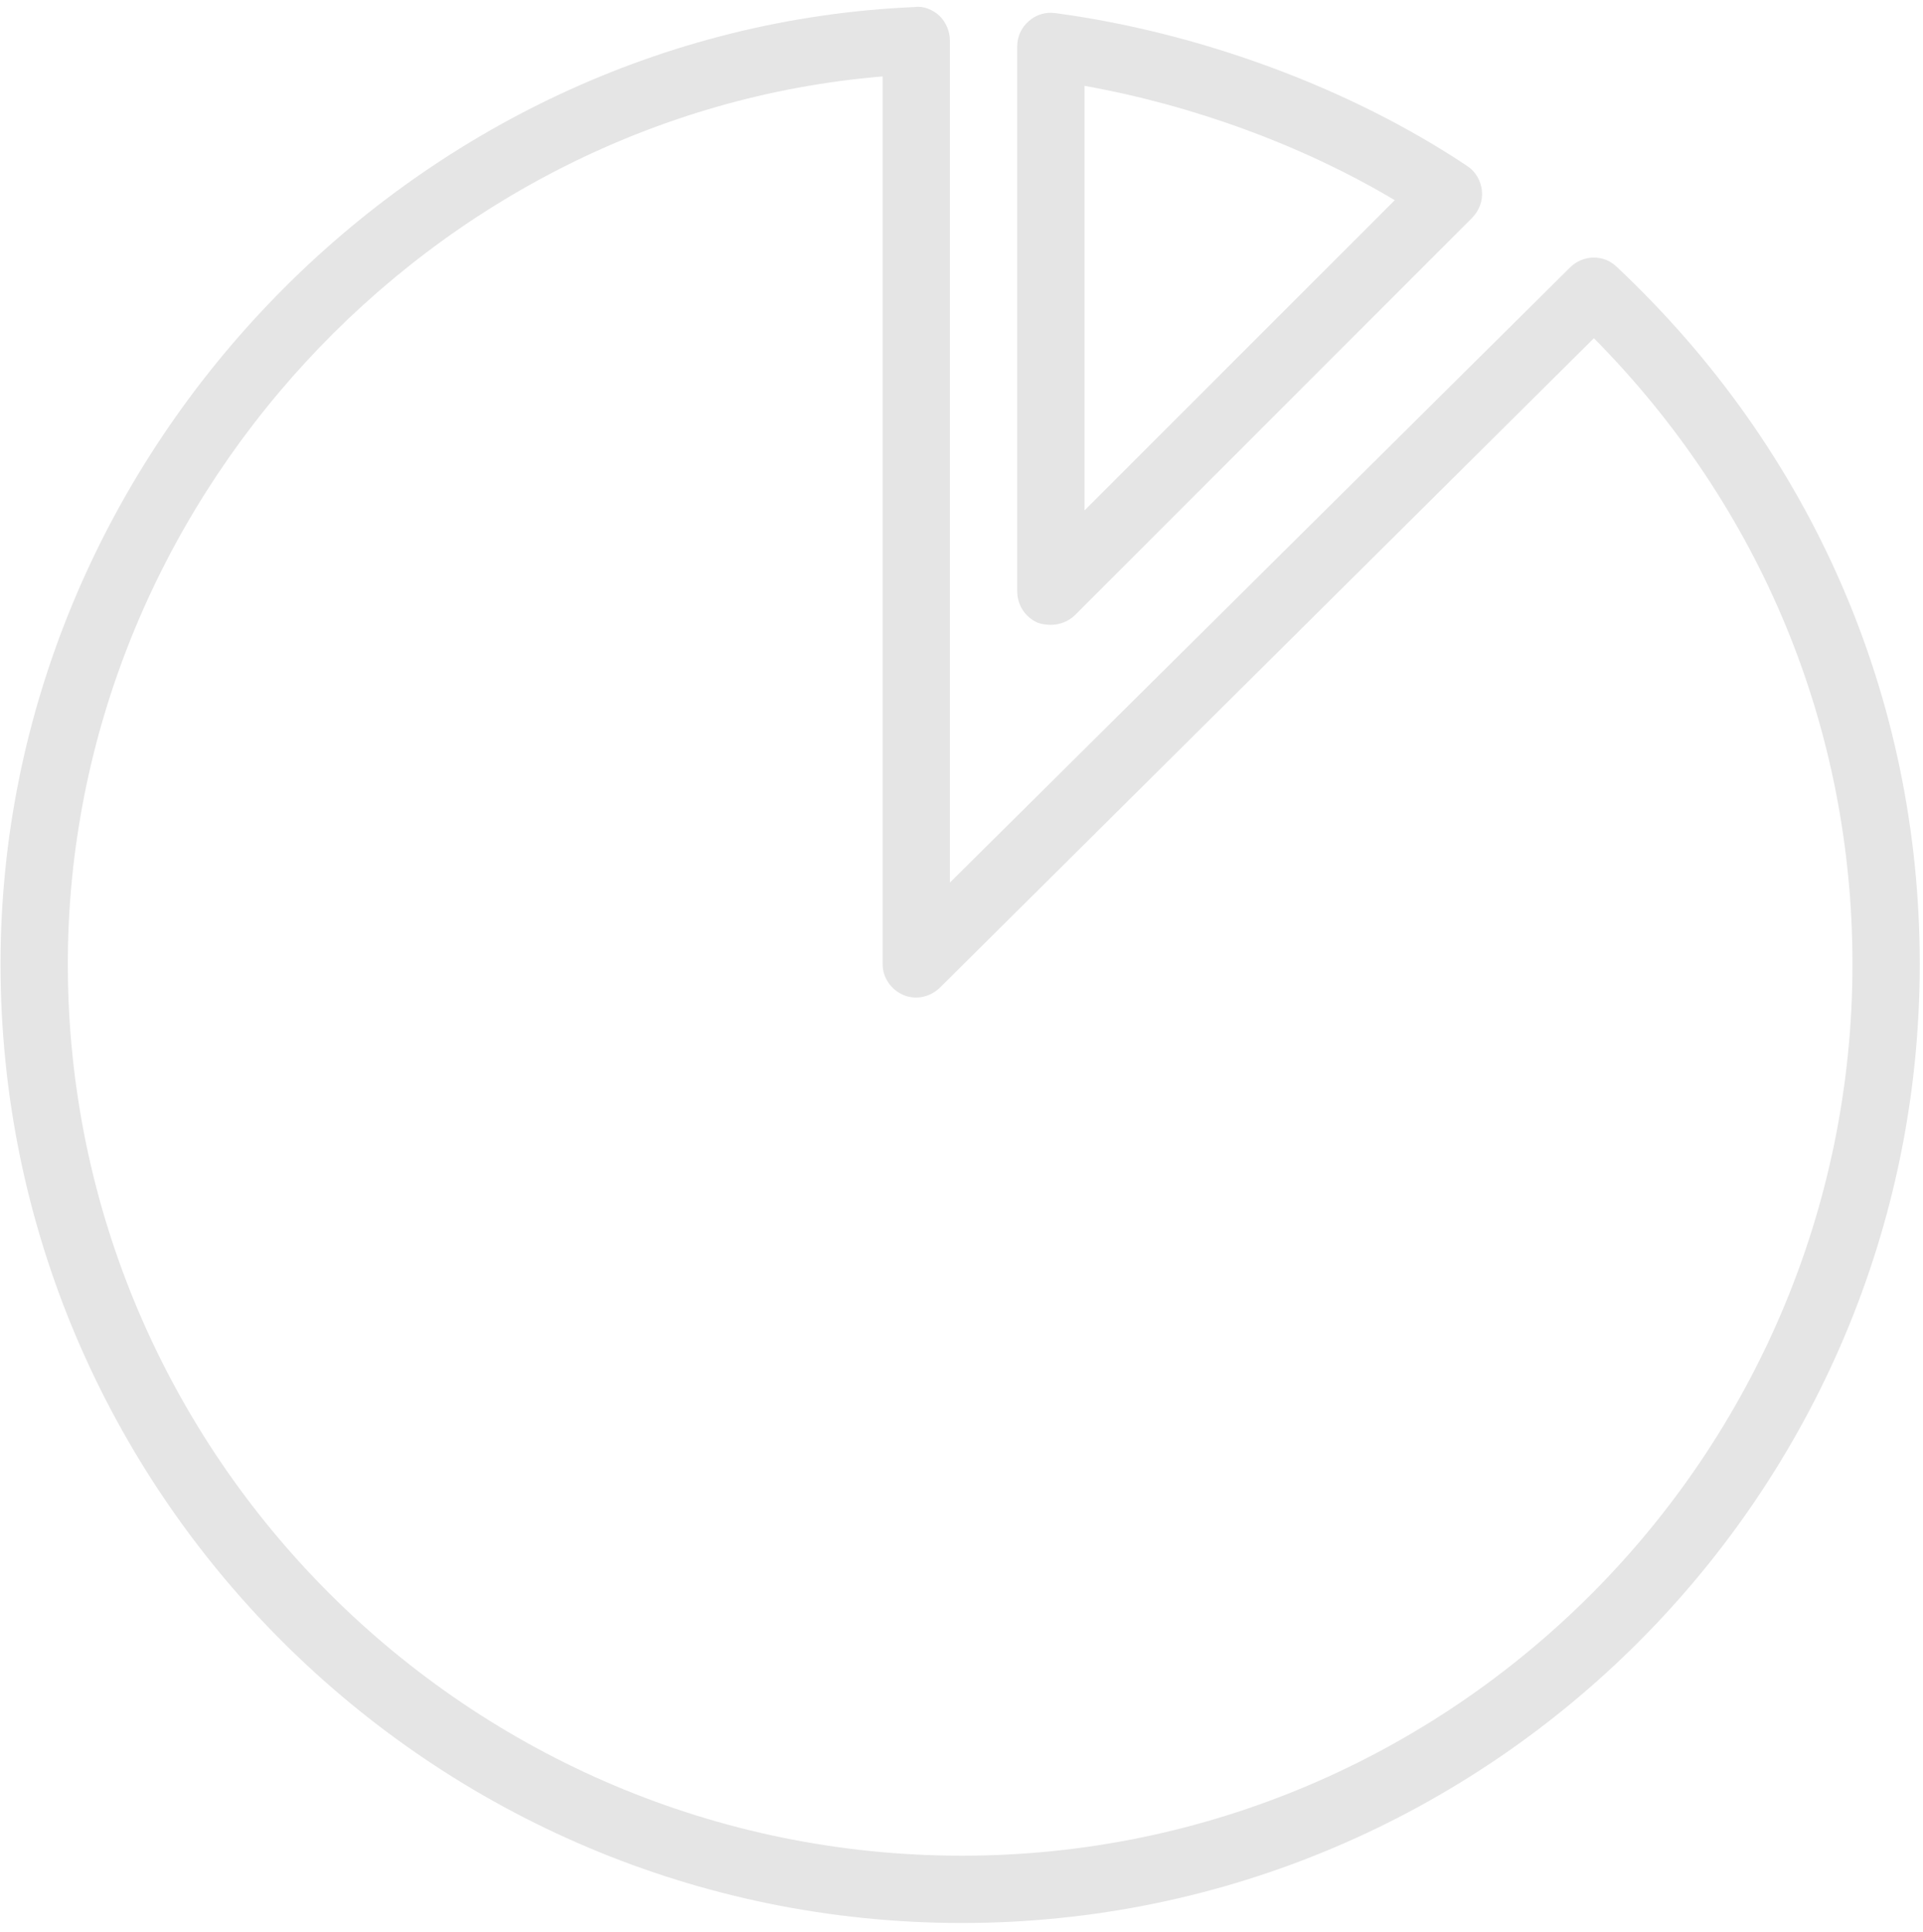
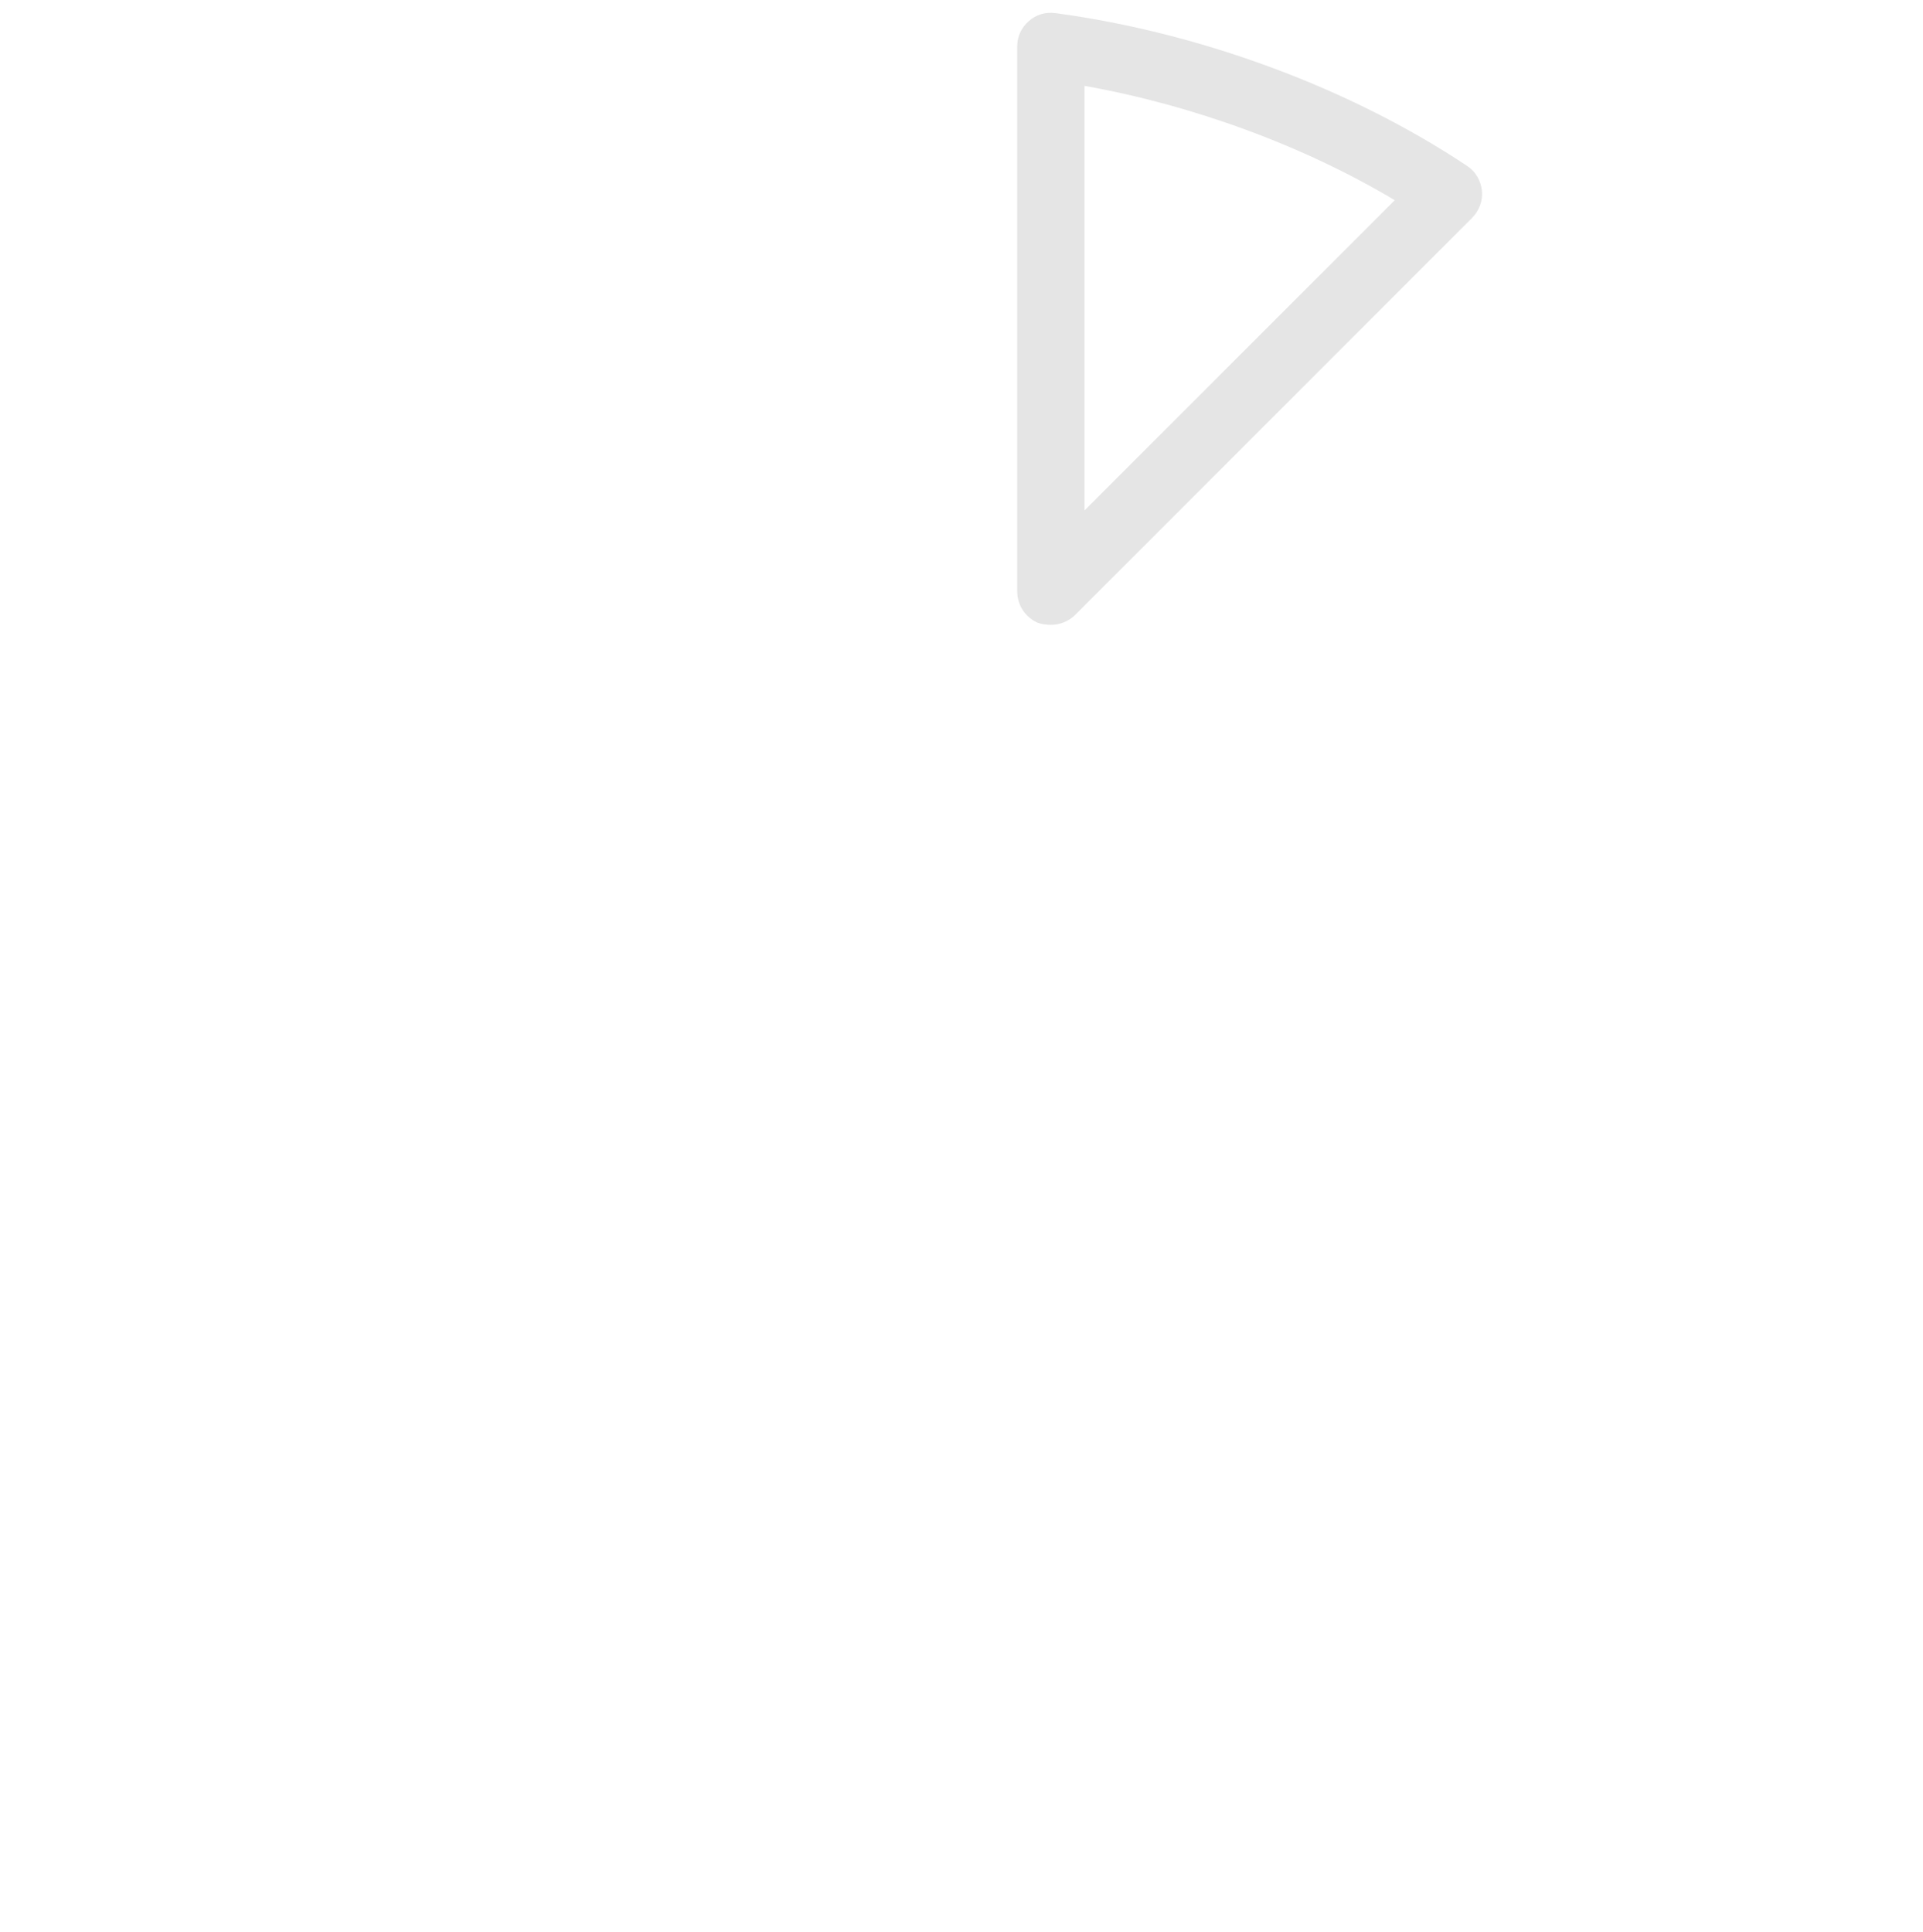
<svg xmlns="http://www.w3.org/2000/svg" width="200px" height="201px" viewBox="0 0 200 201" version="1.1">
  <title>Fill 2006 + Fill 2007</title>
  <desc>Created with Sketch.</desc>
  <defs />
  <g id="Interior-Page" stroke="none" stroke-width="1" fill="none" fill-rule="evenodd">
    <g transform="translate(-1013, -2115)" id="Service-Block-Copy-3" fill="#E5E5E5">
      <g transform="translate(165, 2030)">
        <g id="Fill-2006-+-Fill-2007" transform="translate(848, 85)">
-           <path d="M91.796,7.95 C44.739,11.863 7.054,52.54 7.054,100.273 C7.054,151.373 48.77,193.023 100.048,193.023 C151.116,193.023 192.664,151.373 192.664,100.273 C192.664,75.71 183.145,52.743 165.773,35.18 L97.759,102.73 C96.758,103.703 95.267,104.053 93.952,103.493 C92.65,102.933 91.796,101.68 91.796,100.273 L91.796,7.95 L91.796,7.95 Z M100.048,200.023 C44.907,200.023 0.054,155.23 0.054,100.273 C0.054,47.633 42.709,2.98 95.148,0.733 C96.044,0.593 97.024,1.013 97.717,1.65 C98.403,2.343 98.795,3.26 98.795,4.233 L98.795,91.803 L163.288,27.823 C164.625,26.493 166.781,26.423 168.152,27.76 C188.479,46.87 199.664,72.623 199.664,100.273 C199.664,155.23 154.973,200.023 100.048,200.023 L100.048,200.023 Z" id="Fill-2006" />
          <path d="M112.794,8.93 L112.794,53.093 L145.061,20.823 C135.549,15.153 124.154,10.96 112.794,8.93 L112.794,8.93 Z M109.294,64.993 C108.846,64.993 108.391,64.93 107.957,64.79 C106.649,64.23 105.795,62.963 105.795,61.493 L105.795,4.793 C105.795,3.82 106.236,2.84 106.992,2.21 C107.754,1.51 108.755,1.23 109.763,1.363 C124.91,3.4 140.512,9.203 152.586,17.26 C153.454,17.82 154.021,18.793 154.126,19.843 C154.224,20.893 153.86,21.873 153.118,22.65 L111.772,64.013 C111.1,64.65 110.204,64.993 109.294,64.993 L109.294,64.993 Z" id="Fill-2007" />
        </g>
      </g>
    </g>
  </g>
</svg>